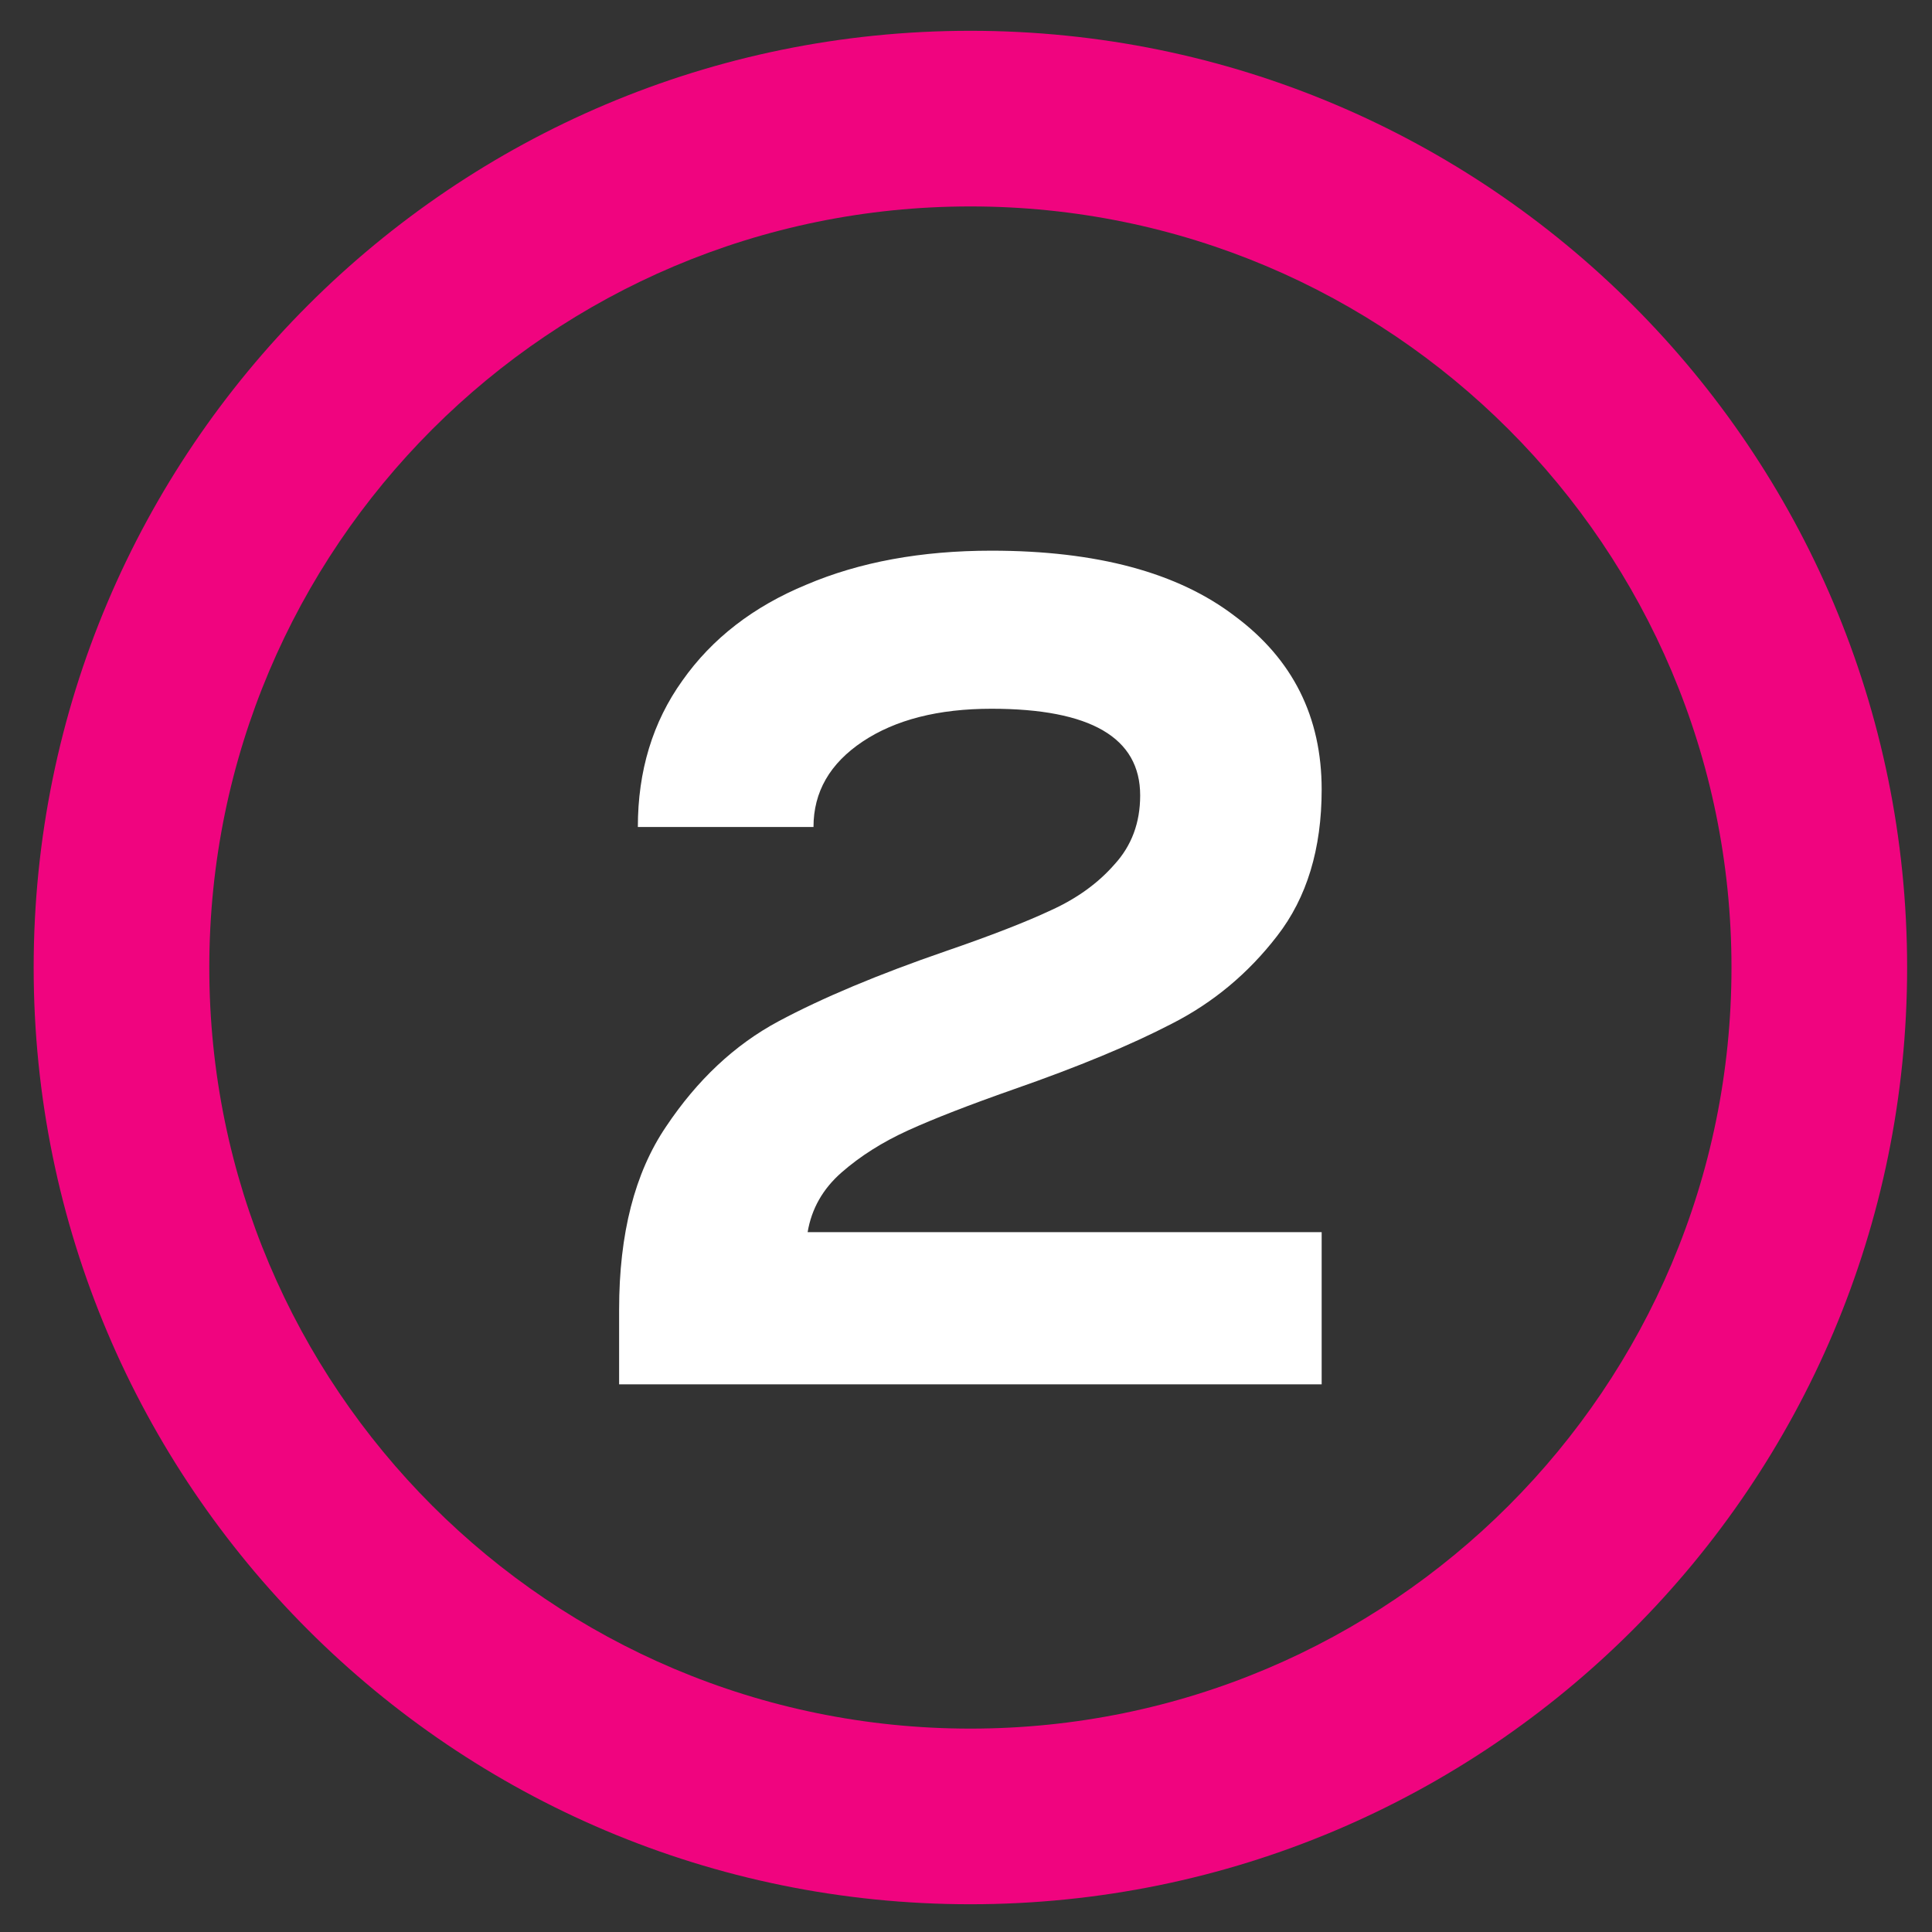
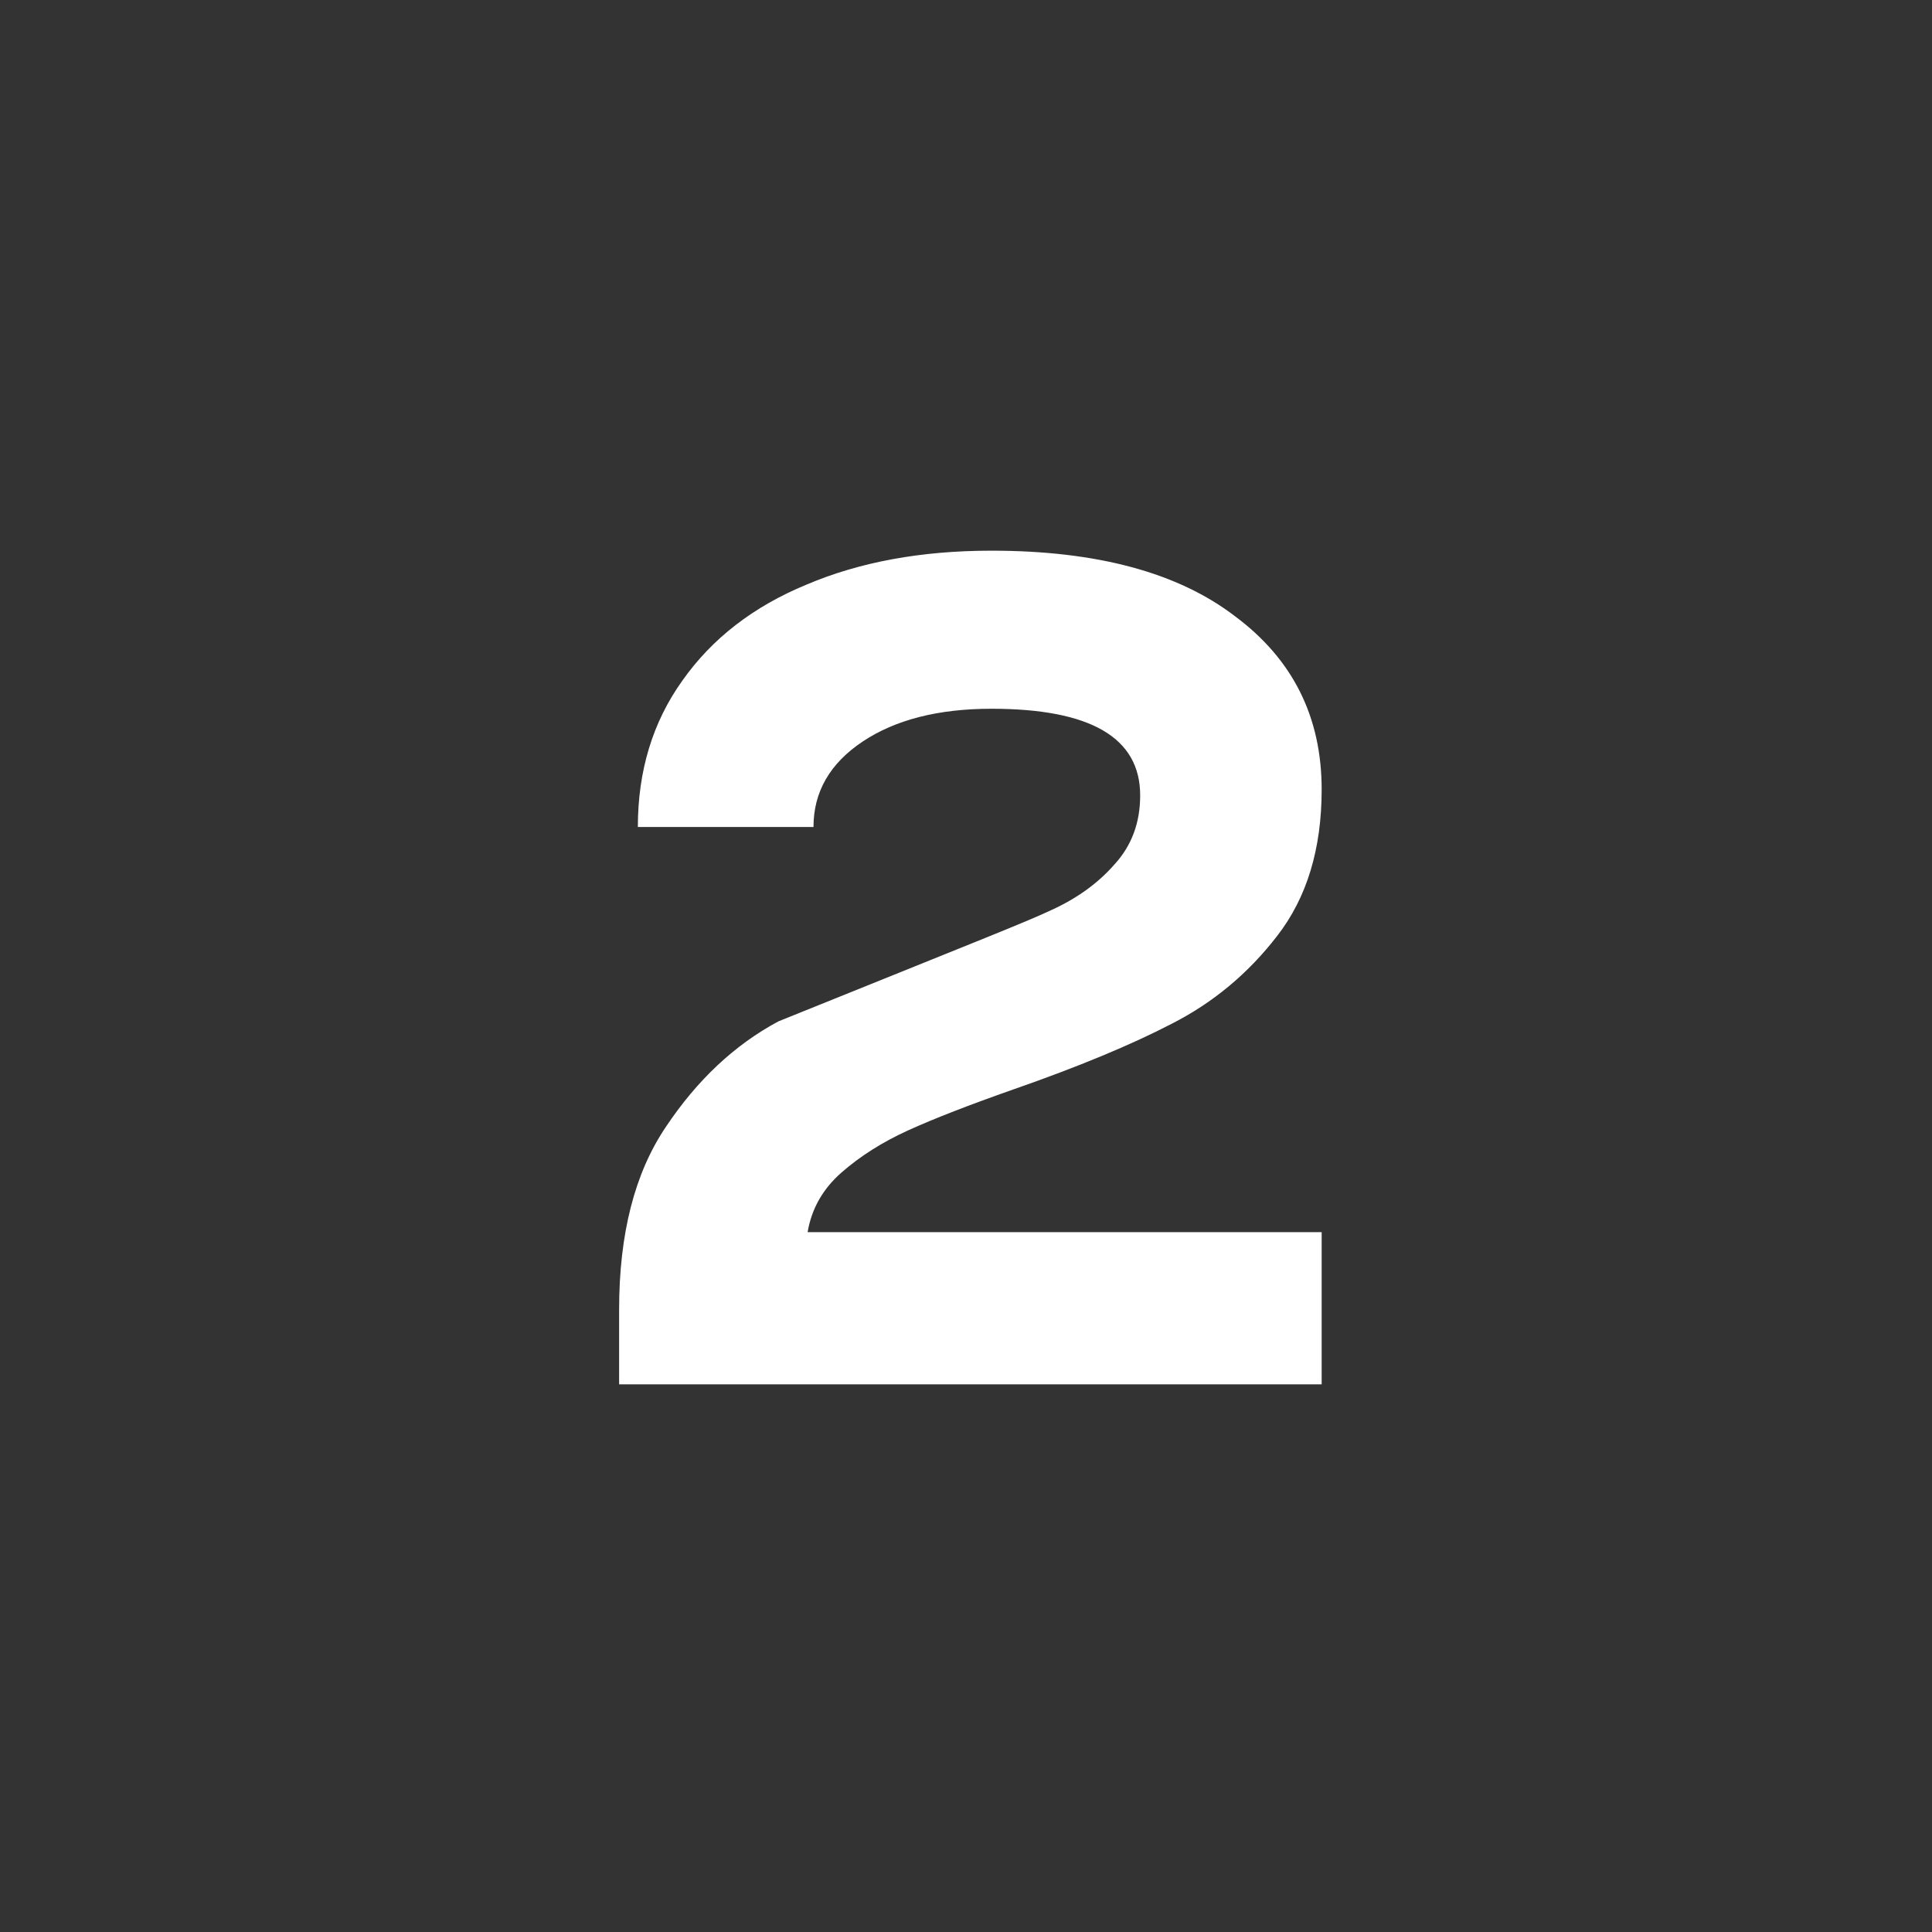
<svg xmlns="http://www.w3.org/2000/svg" width="33" height="33" viewBox="0 0 33 33" fill="none">
  <rect x="0" y="0" width="33" height="33" fill="#333333" stroke="none" />
-   <path d="M29.575 16.526C29.575 9.346 23.755 3.526 16.575 3.526C9.396 3.526 3.575 9.346 3.575 16.526C3.575 23.706 9.396 29.526 16.575 29.526V32.526C7.739 32.526 0.575 25.363 0.575 16.526C0.575 7.69 7.739 0.526 16.575 0.526C25.412 0.526 32.575 7.69 32.575 16.526C32.575 25.363 25.412 32.526 16.575 32.526V29.526C23.755 29.526 29.575 23.706 29.575 16.526Z" fill="#F0047F" />
-   <path d="M22.575 13.486C22.575 14.5 22.322 15.333 21.815 15.986C21.322 16.626 20.722 17.126 20.015 17.486C19.322 17.846 18.422 18.22 17.315 18.606C16.555 18.873 15.955 19.106 15.515 19.306C15.075 19.506 14.695 19.746 14.375 20.026C14.055 20.306 13.862 20.646 13.795 21.046H22.575V23.646H10.575V22.366C10.575 21.073 10.842 20.033 11.375 19.246C11.909 18.446 12.549 17.846 13.295 17.446C14.042 17.046 14.995 16.646 16.155 16.246C16.929 15.98 17.529 15.746 17.955 15.546C18.395 15.346 18.755 15.086 19.035 14.766C19.329 14.446 19.475 14.053 19.475 13.586C19.475 12.6 18.629 12.106 16.935 12.106C16.029 12.106 15.295 12.293 14.735 12.666C14.175 13.04 13.895 13.526 13.895 14.126H10.895C10.895 13.166 11.149 12.333 11.655 11.626C12.162 10.906 12.869 10.36 13.775 9.986C14.682 9.6 15.735 9.406 16.935 9.406C18.735 9.406 20.122 9.78 21.095 10.526C22.082 11.26 22.575 12.246 22.575 13.486Z" fill="white" />
+   <path d="M22.575 13.486C22.575 14.5 22.322 15.333 21.815 15.986C21.322 16.626 20.722 17.126 20.015 17.486C19.322 17.846 18.422 18.22 17.315 18.606C16.555 18.873 15.955 19.106 15.515 19.306C15.075 19.506 14.695 19.746 14.375 20.026C14.055 20.306 13.862 20.646 13.795 21.046H22.575V23.646H10.575V22.366C10.575 21.073 10.842 20.033 11.375 19.246C11.909 18.446 12.549 17.846 13.295 17.446C16.929 15.98 17.529 15.746 17.955 15.546C18.395 15.346 18.755 15.086 19.035 14.766C19.329 14.446 19.475 14.053 19.475 13.586C19.475 12.6 18.629 12.106 16.935 12.106C16.029 12.106 15.295 12.293 14.735 12.666C14.175 13.04 13.895 13.526 13.895 14.126H10.895C10.895 13.166 11.149 12.333 11.655 11.626C12.162 10.906 12.869 10.36 13.775 9.986C14.682 9.6 15.735 9.406 16.935 9.406C18.735 9.406 20.122 9.78 21.095 10.526C22.082 11.26 22.575 12.246 22.575 13.486Z" fill="white" />
</svg>